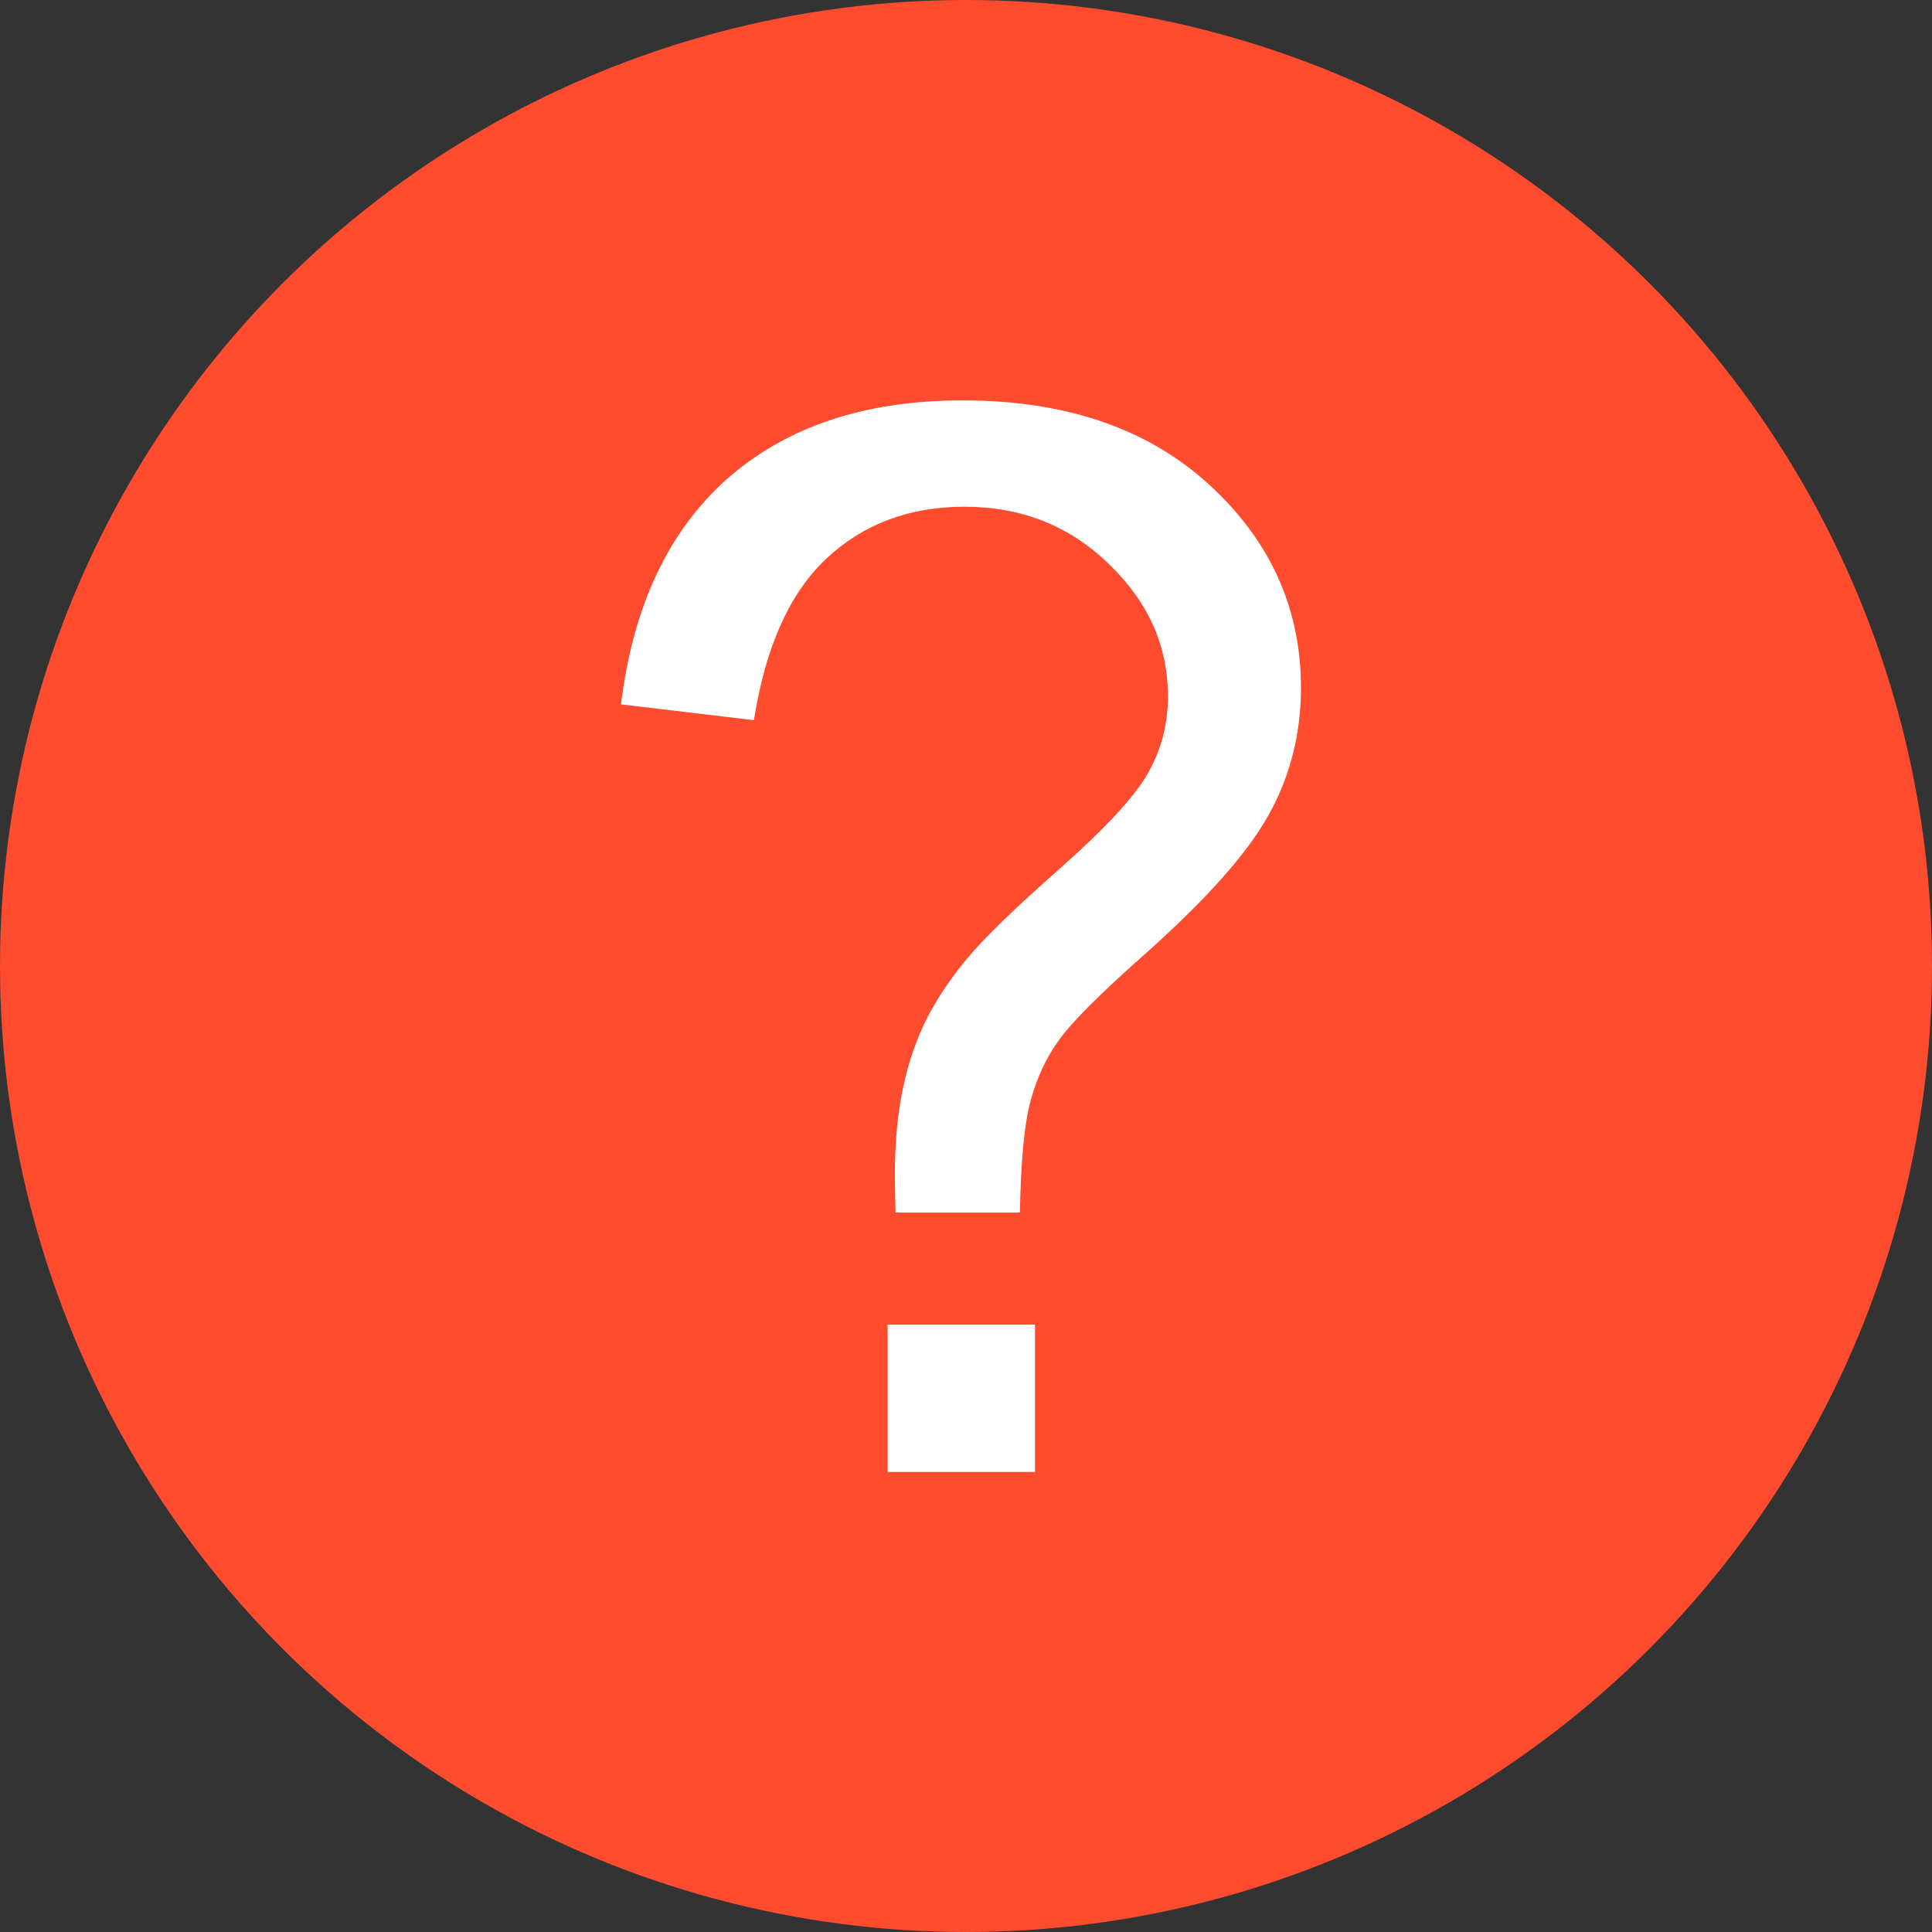
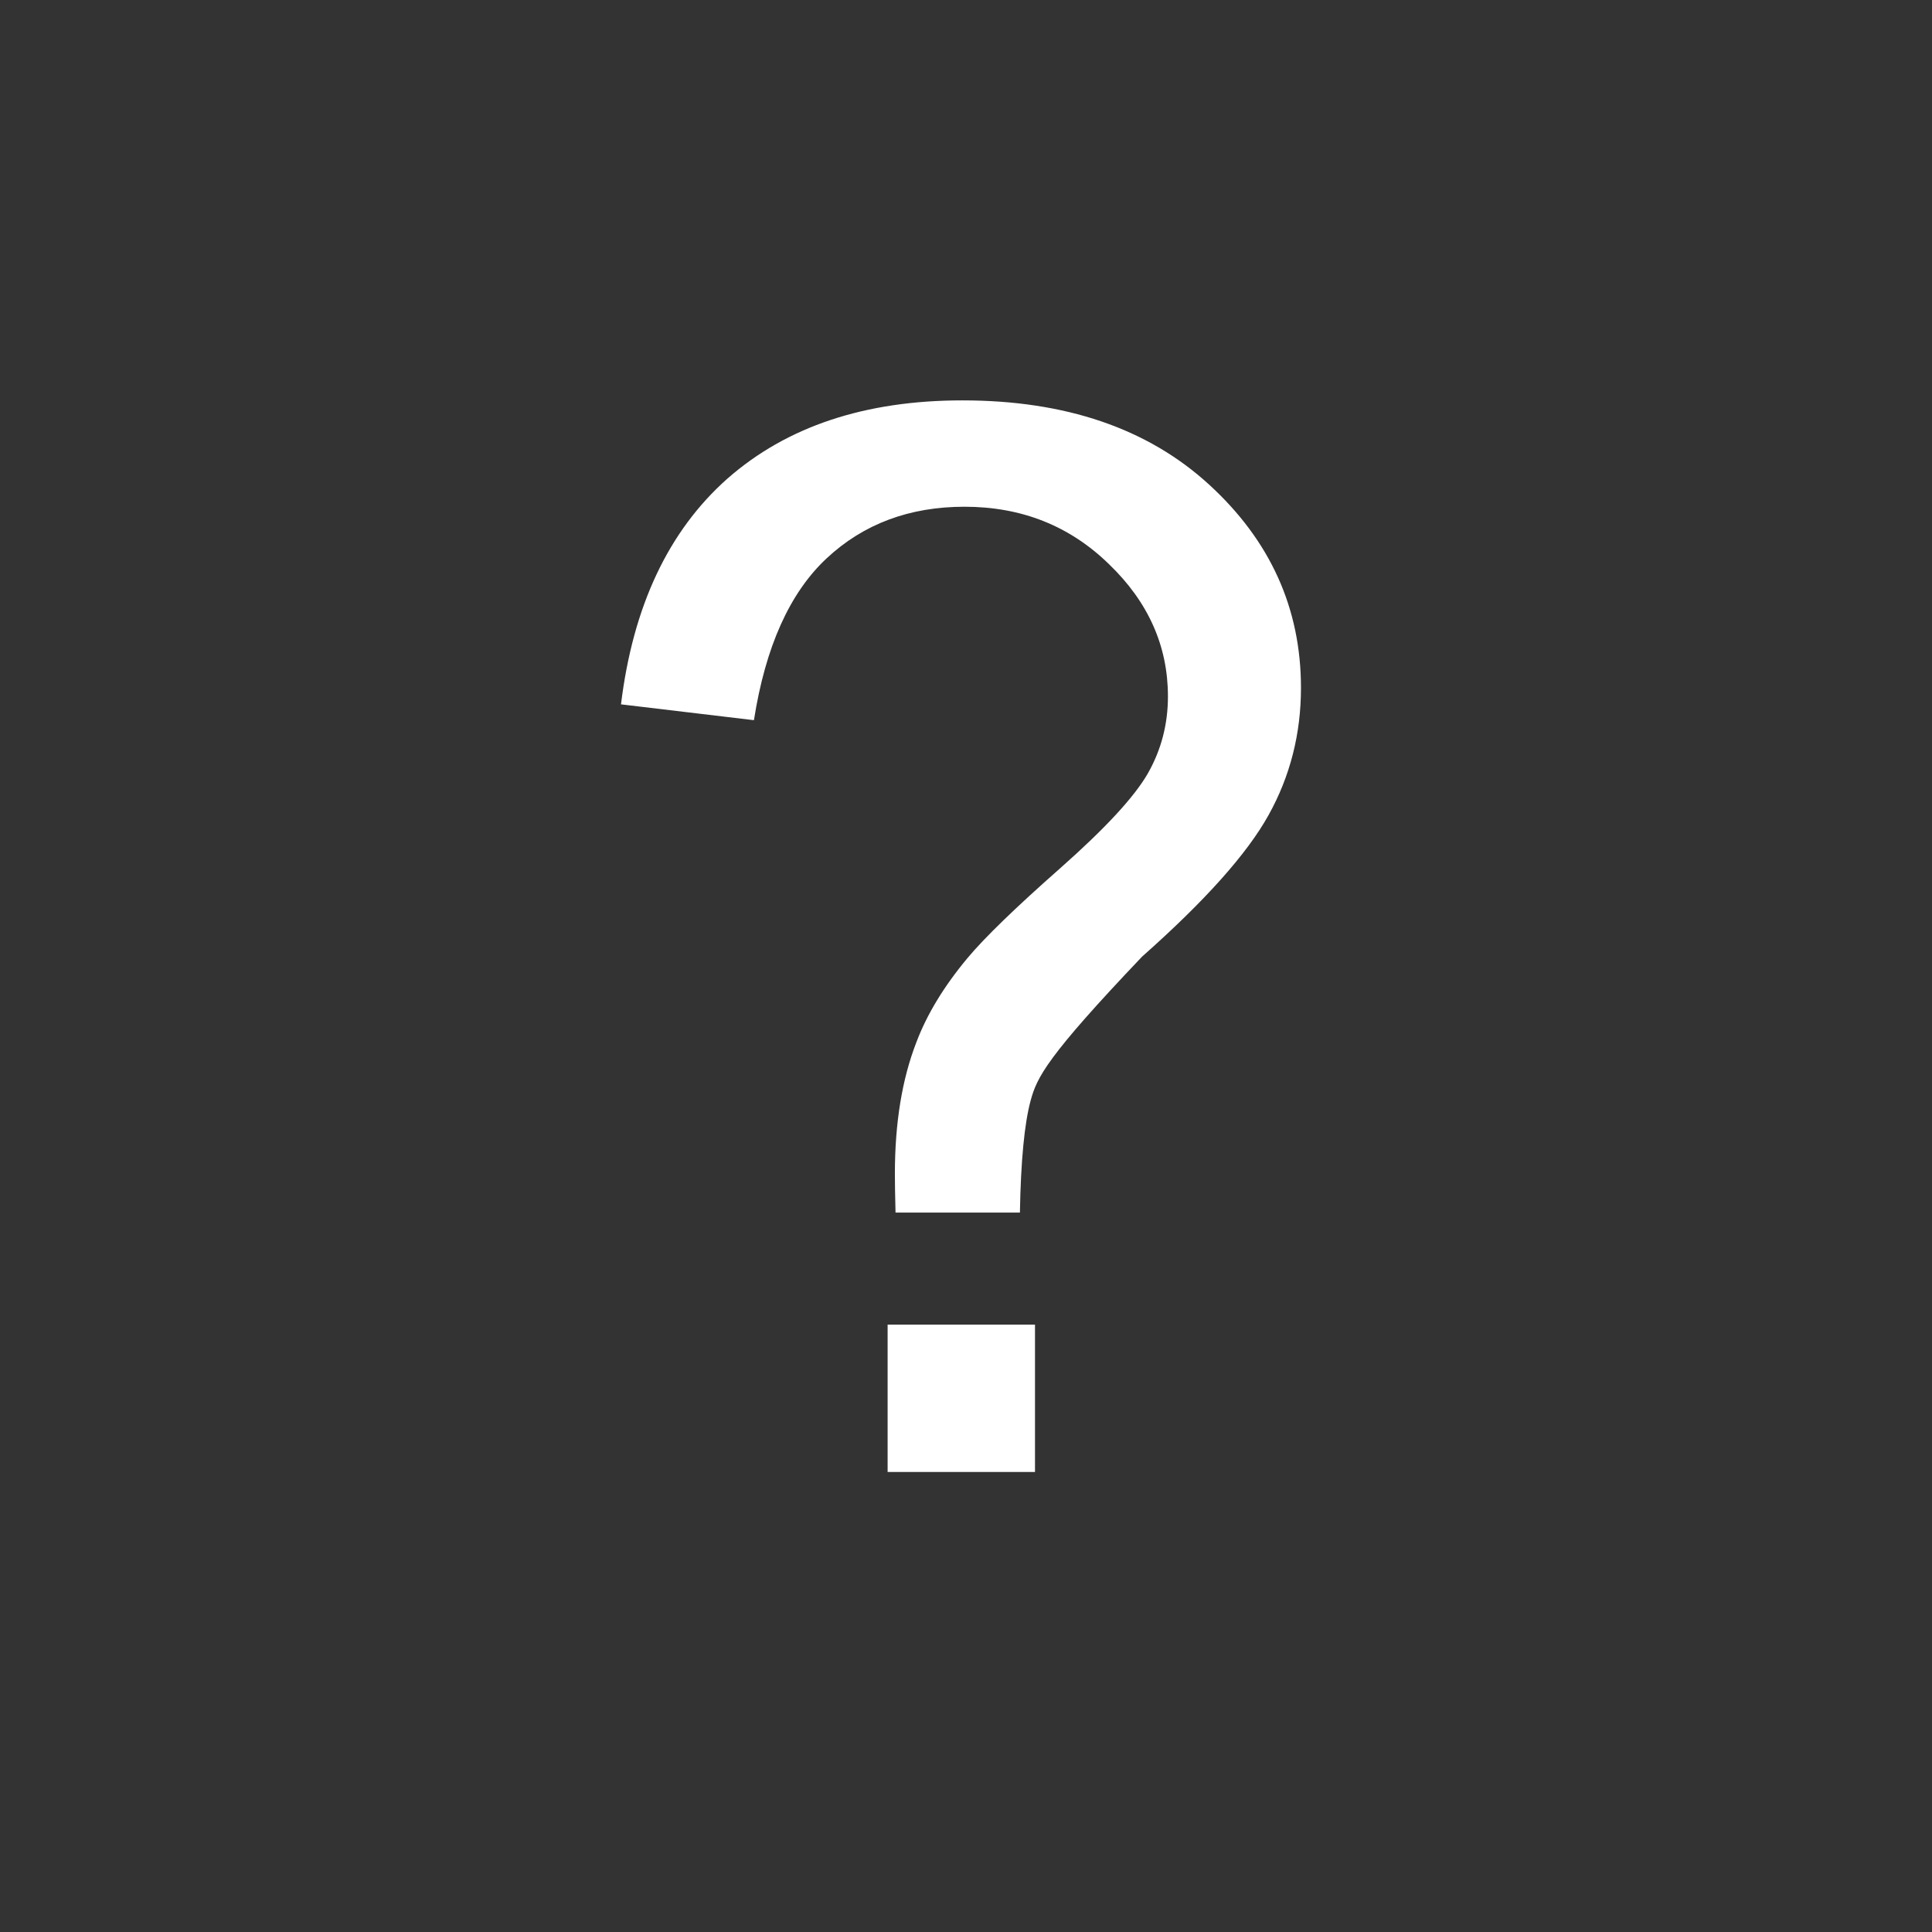
<svg xmlns="http://www.w3.org/2000/svg" width="21" height="21" viewBox="0 0 21 21" fill="none">
  <rect x="0" y="0" width="21" height="21" fill="#333333" stroke="none" />
-   <circle cx="10.5" cy="10.5" r="10.5" fill="#FF4B2E" />
-   <path d="M9.734 13.18C9.729 12.992 9.727 12.852 9.727 12.758C9.727 12.206 9.805 11.729 9.961 11.328C10.075 11.026 10.26 10.721 10.516 10.414C10.703 10.19 11.039 9.865 11.523 9.438C12.013 9.005 12.331 8.661 12.477 8.406C12.622 8.151 12.695 7.872 12.695 7.57C12.695 7.023 12.482 6.544 12.055 6.133C11.628 5.716 11.104 5.508 10.484 5.508C9.885 5.508 9.385 5.695 8.984 6.07C8.583 6.445 8.32 7.031 8.195 7.828L6.75 7.656C6.88 6.589 7.266 5.771 7.906 5.203C8.552 4.635 9.404 4.352 10.461 4.352C11.581 4.352 12.474 4.656 13.141 5.266C13.807 5.875 14.141 6.612 14.141 7.477C14.141 7.977 14.023 8.438 13.789 8.859C13.555 9.281 13.096 9.794 12.414 10.398C11.956 10.805 11.656 11.104 11.516 11.297C11.375 11.49 11.271 11.711 11.203 11.961C11.135 12.211 11.096 12.617 11.086 13.18H9.734ZM9.648 16V14.398H11.25V16H9.648Z" fill="white" />
+   <path d="M9.734 13.18C9.729 12.992 9.727 12.852 9.727 12.758C9.727 12.206 9.805 11.729 9.961 11.328C10.075 11.026 10.26 10.721 10.516 10.414C10.703 10.19 11.039 9.865 11.523 9.438C12.013 9.005 12.331 8.661 12.477 8.406C12.622 8.151 12.695 7.872 12.695 7.57C12.695 7.023 12.482 6.544 12.055 6.133C11.628 5.716 11.104 5.508 10.484 5.508C9.885 5.508 9.385 5.695 8.984 6.07C8.583 6.445 8.32 7.031 8.195 7.828L6.75 7.656C6.88 6.589 7.266 5.771 7.906 5.203C8.552 4.635 9.404 4.352 10.461 4.352C11.581 4.352 12.474 4.656 13.141 5.266C13.807 5.875 14.141 6.612 14.141 7.477C14.141 7.977 14.023 8.438 13.789 8.859C13.555 9.281 13.096 9.794 12.414 10.398C11.375 11.49 11.271 11.711 11.203 11.961C11.135 12.211 11.096 12.617 11.086 13.18H9.734ZM9.648 16V14.398H11.25V16H9.648Z" fill="white" />
</svg>